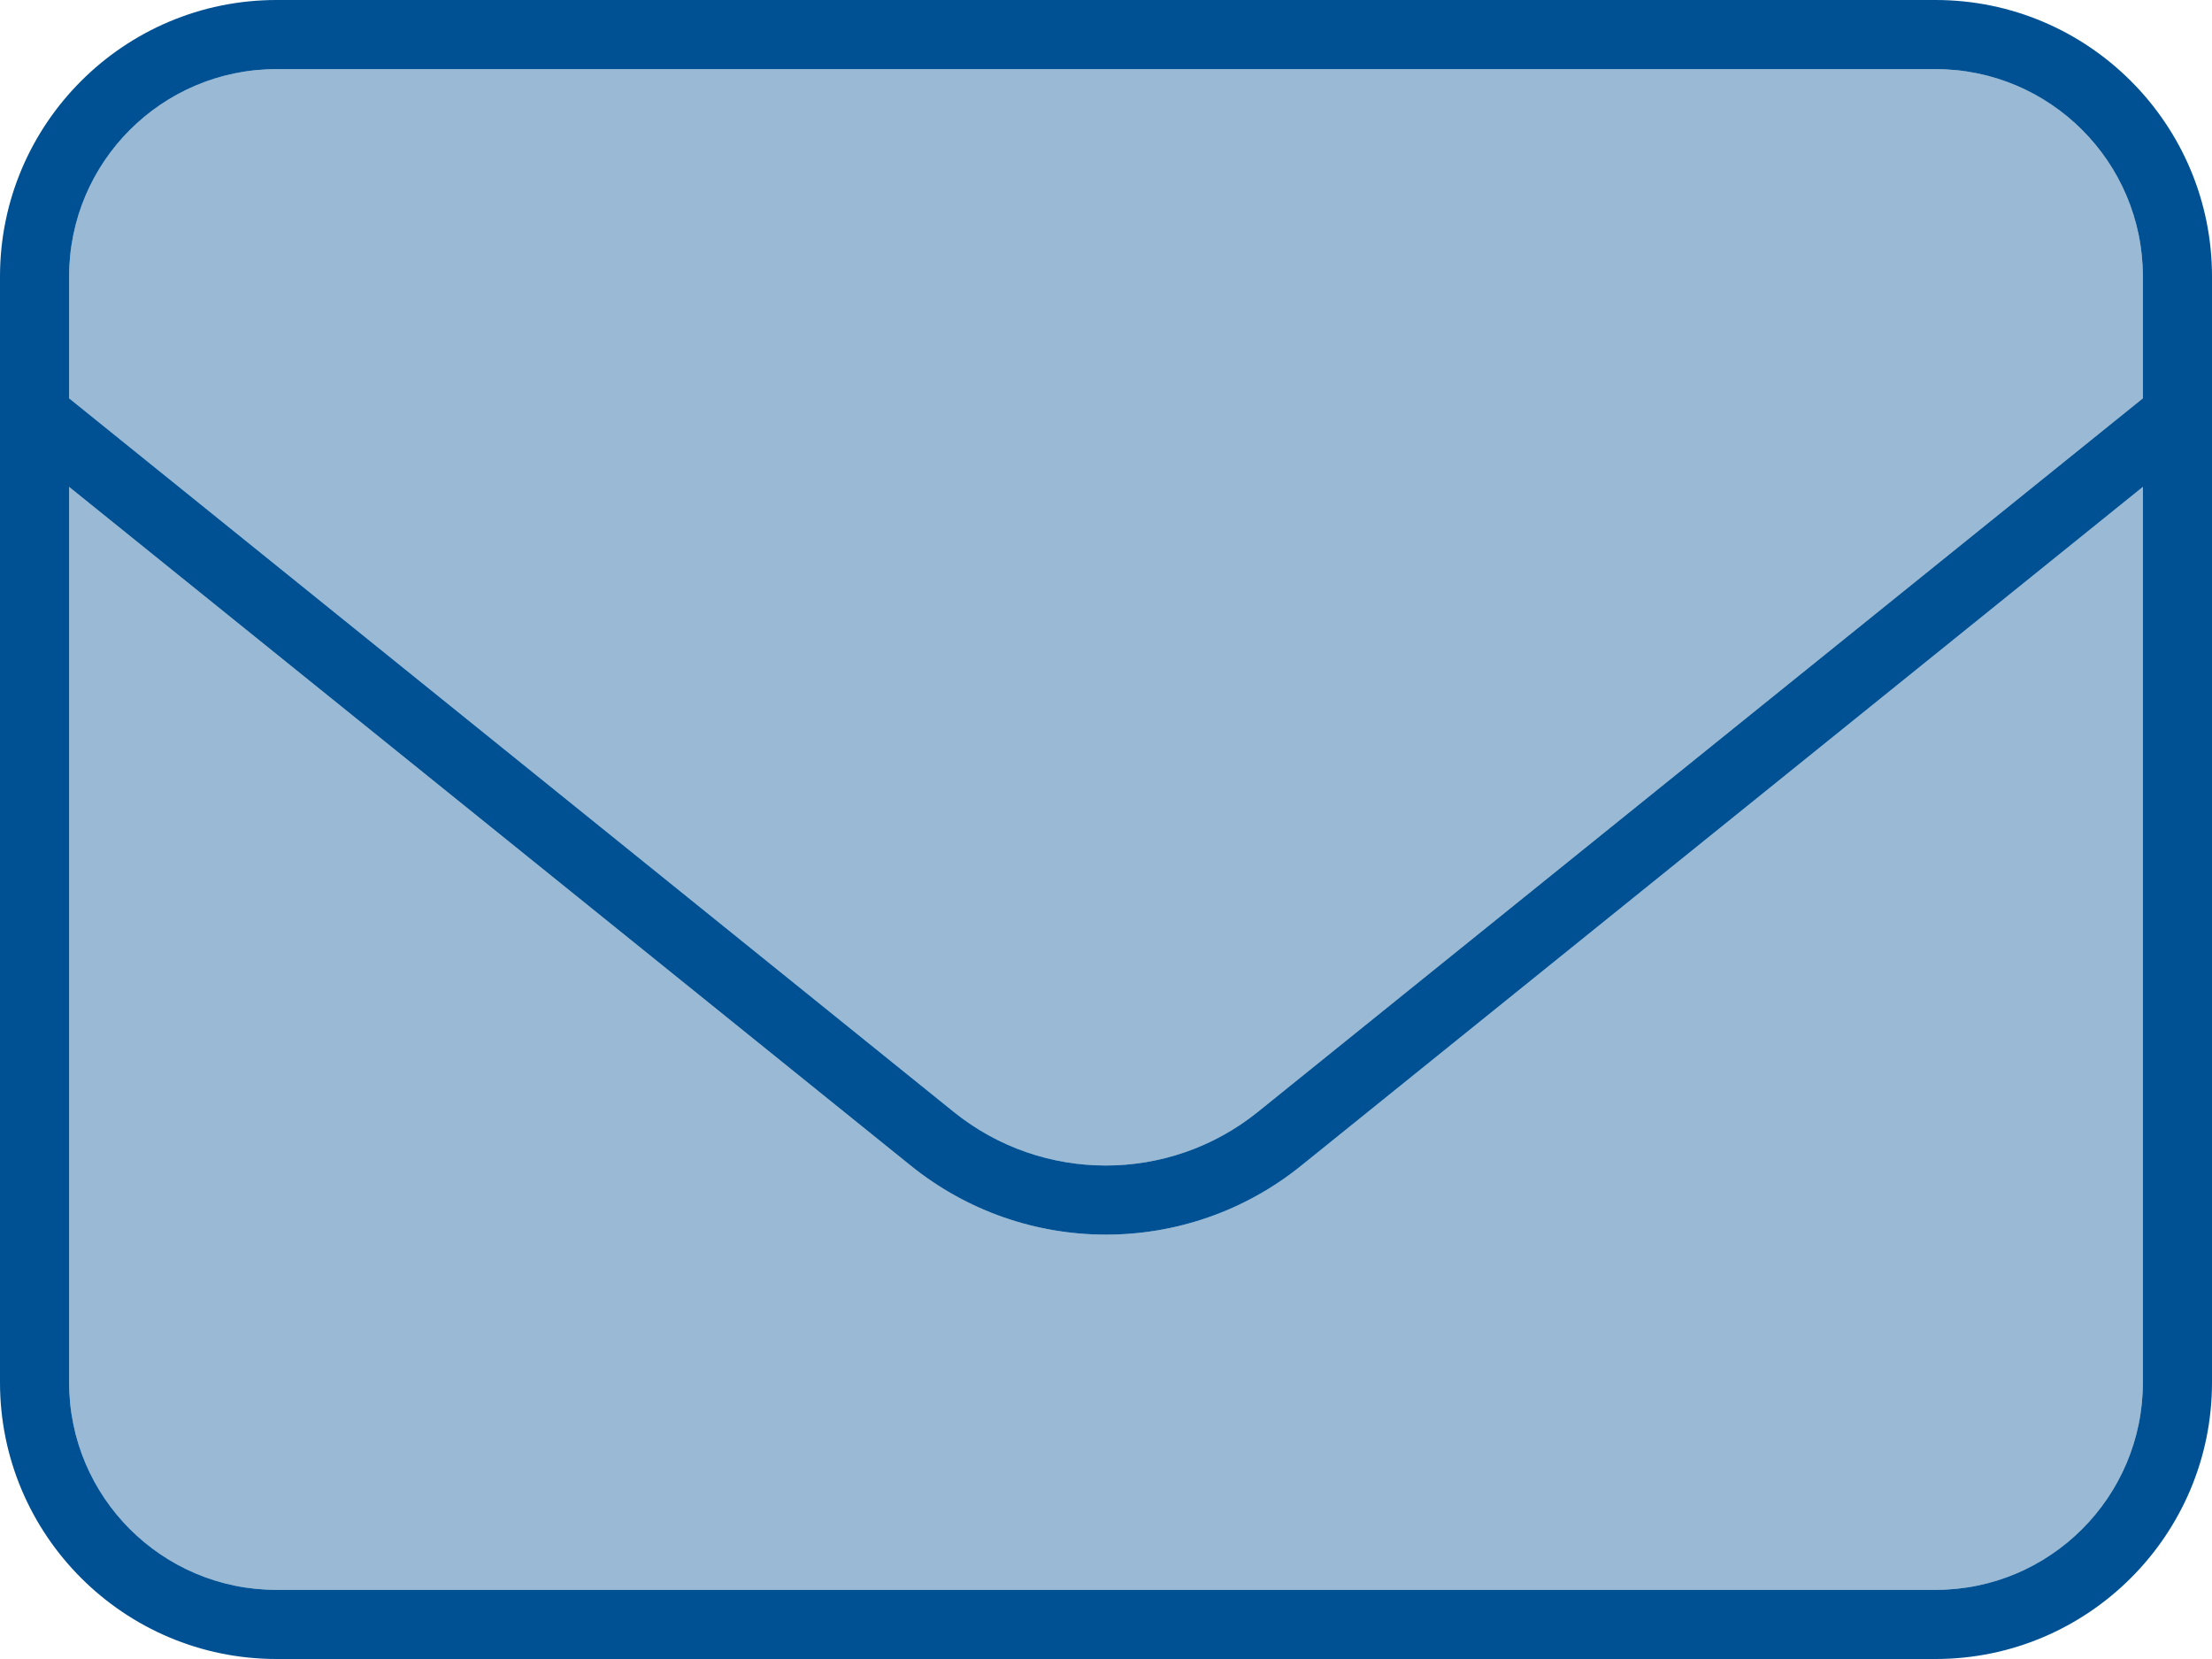
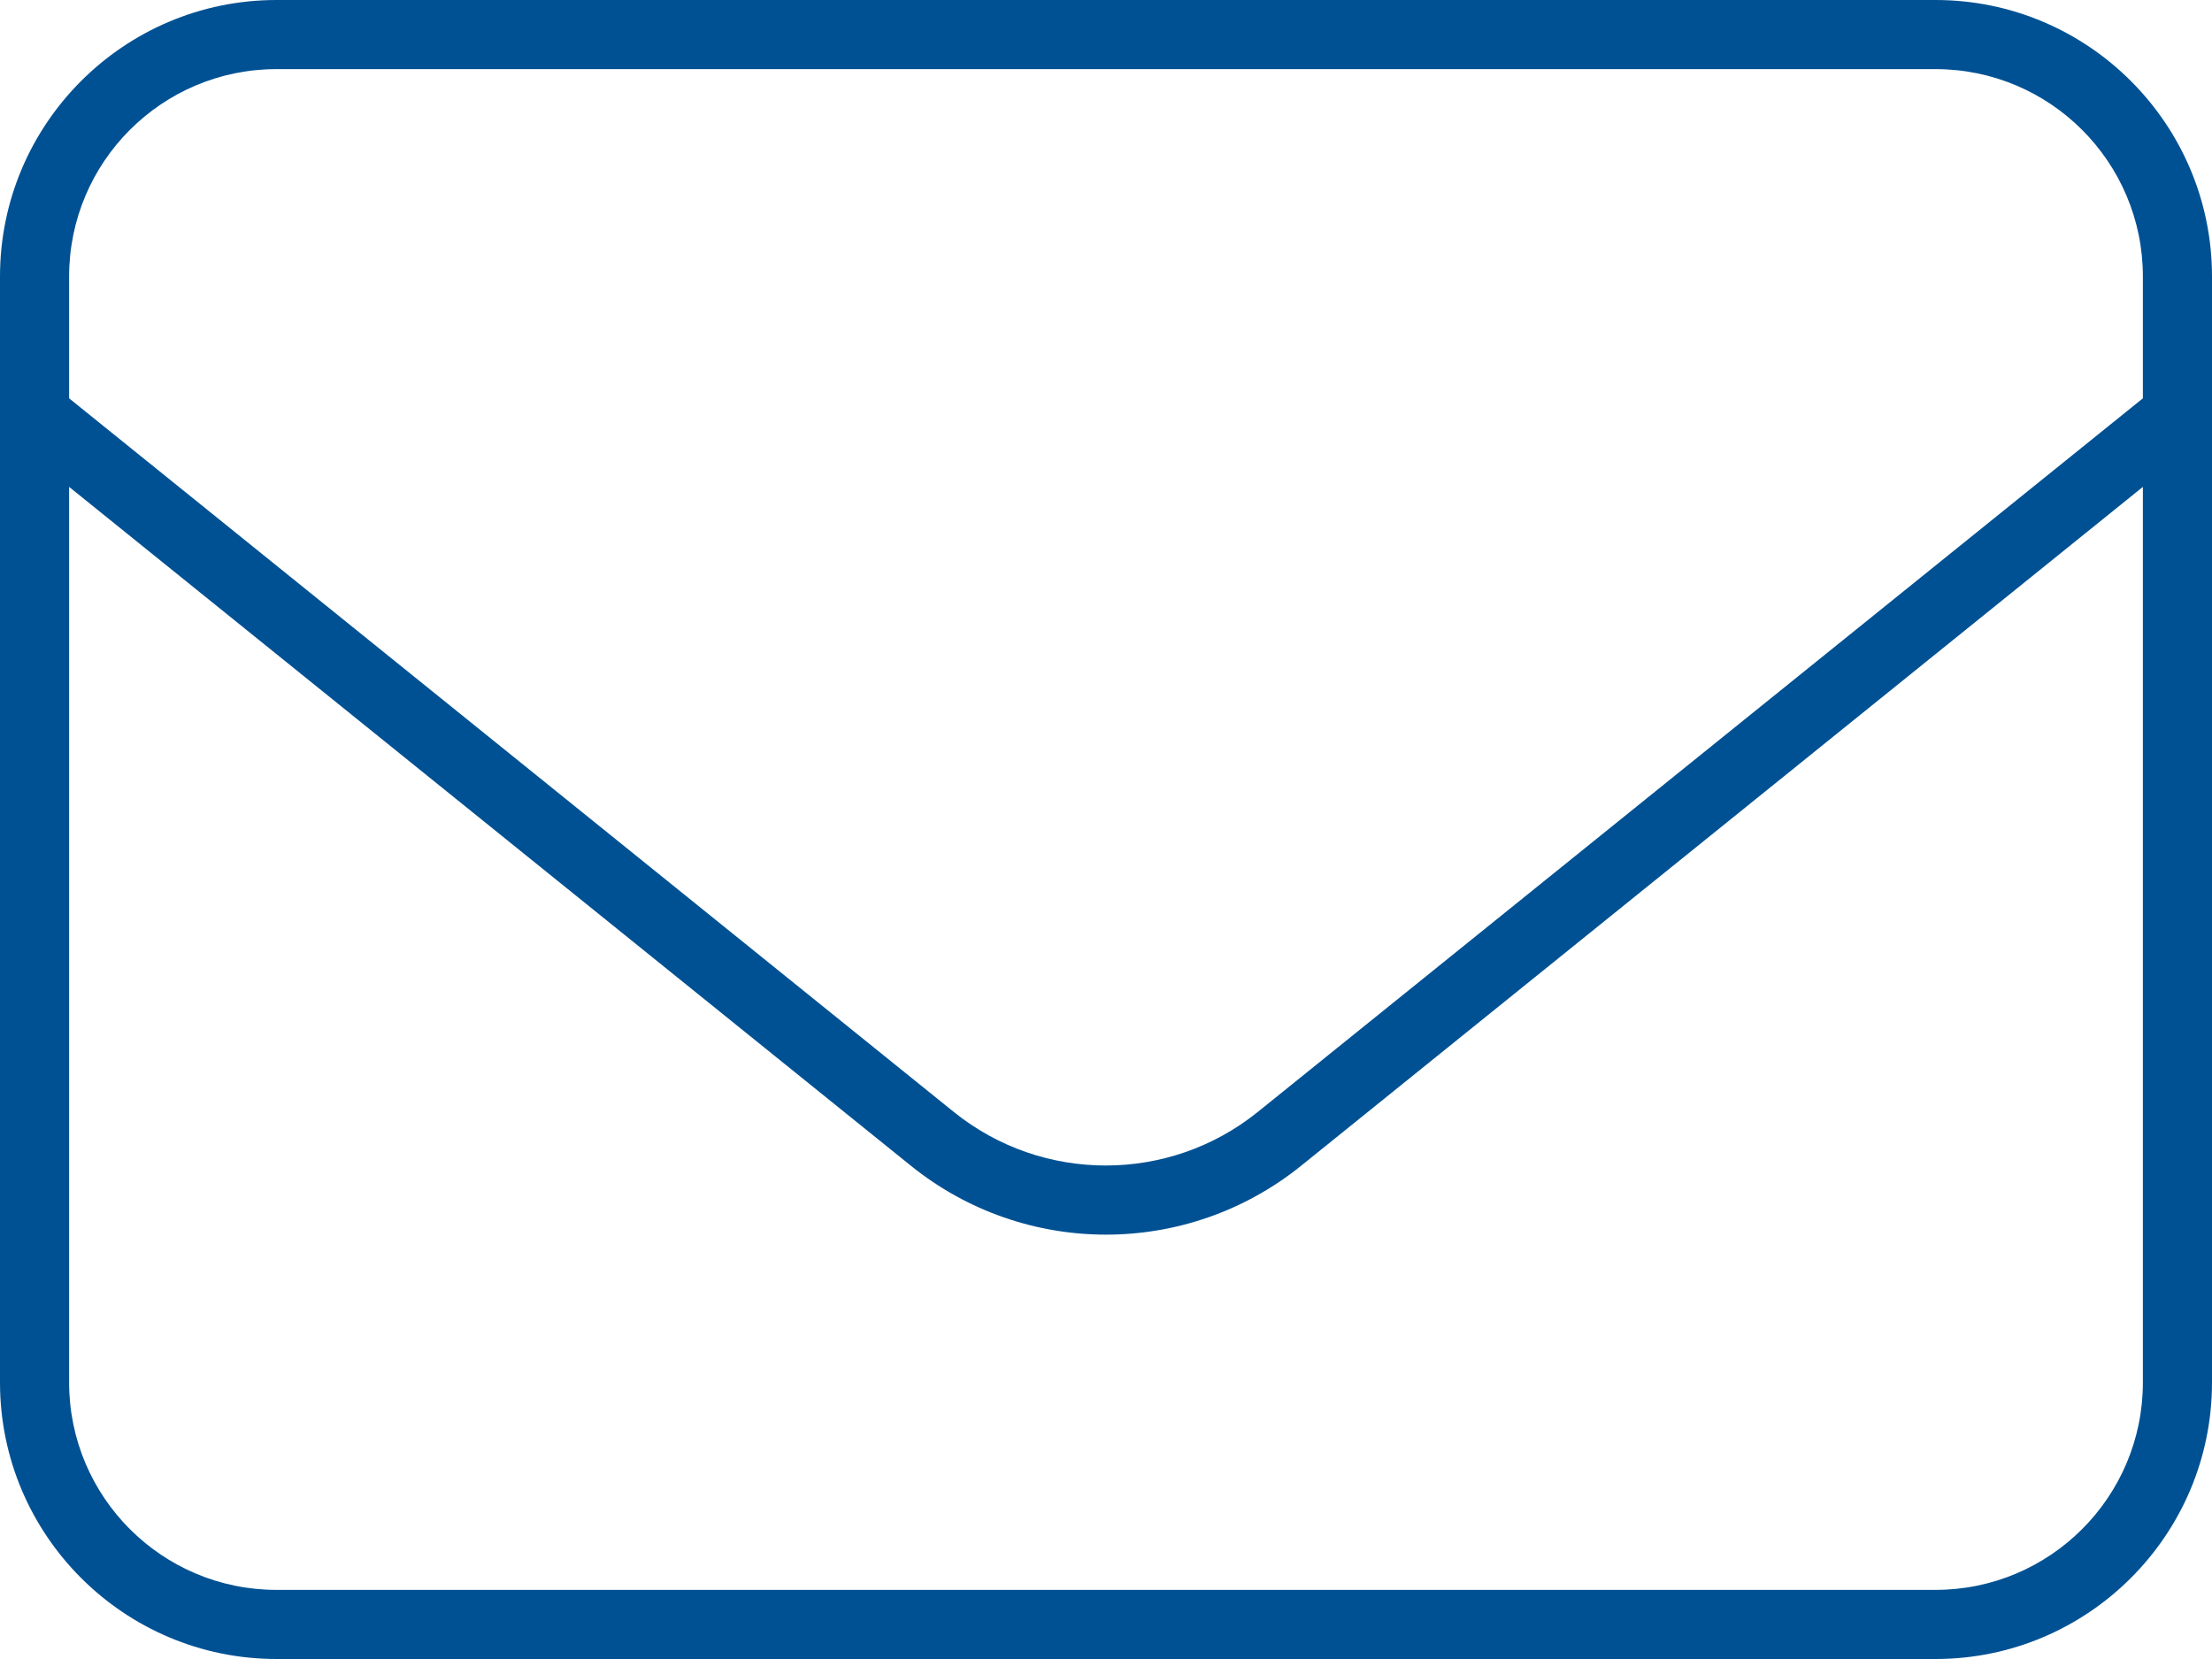
<svg xmlns="http://www.w3.org/2000/svg" id="Layer_1" viewBox="0 0 512 384">
  <defs>
    <style>.cls-1,.cls-2{fill:#005193;}.cls-2{isolation:isolate;opacity:.4;}</style>
  </defs>
-   <path class="cls-2" d="M16,64v28.2l204.8,165.2c20.5,16.5,49.8,16.5,70.3,0l204.9-165.2v-28.2c0-26.5-21.5-48-48-48H64c-26.5,0-48,21.5-48,48ZM16,112.7v207.3c0,26.5,21.5,48,48,48h384c26.5,0,48-21.5,48-48V112.7l-194.8,157.1c-26.4,21.3-64,21.3-90.4,0L16,112.7Z" />
  <path class="cls-1" d="M64,16c-26.5,0-48,21.5-48,48v28.2l204.8,165.2c20.5,16.5,49.8,16.5,70.3,0l204.9-165.2v-28.2c0-26.5-21.5-48-48-48H64ZM16,112.7v207.3c0,26.5,21.5,48,48,48h384c26.5,0,48-21.5,48-48V112.7l-194.8,157.1c-26.4,21.3-64,21.3-90.4,0L16,112.7ZM0,64C0,28.7,28.7,0,64,0h384c35.3,0,64,28.7,64,64v256c0,35.3-28.7,64-64,64H64c-35.3,0-64-28.7-64-64V64Z" />
</svg>